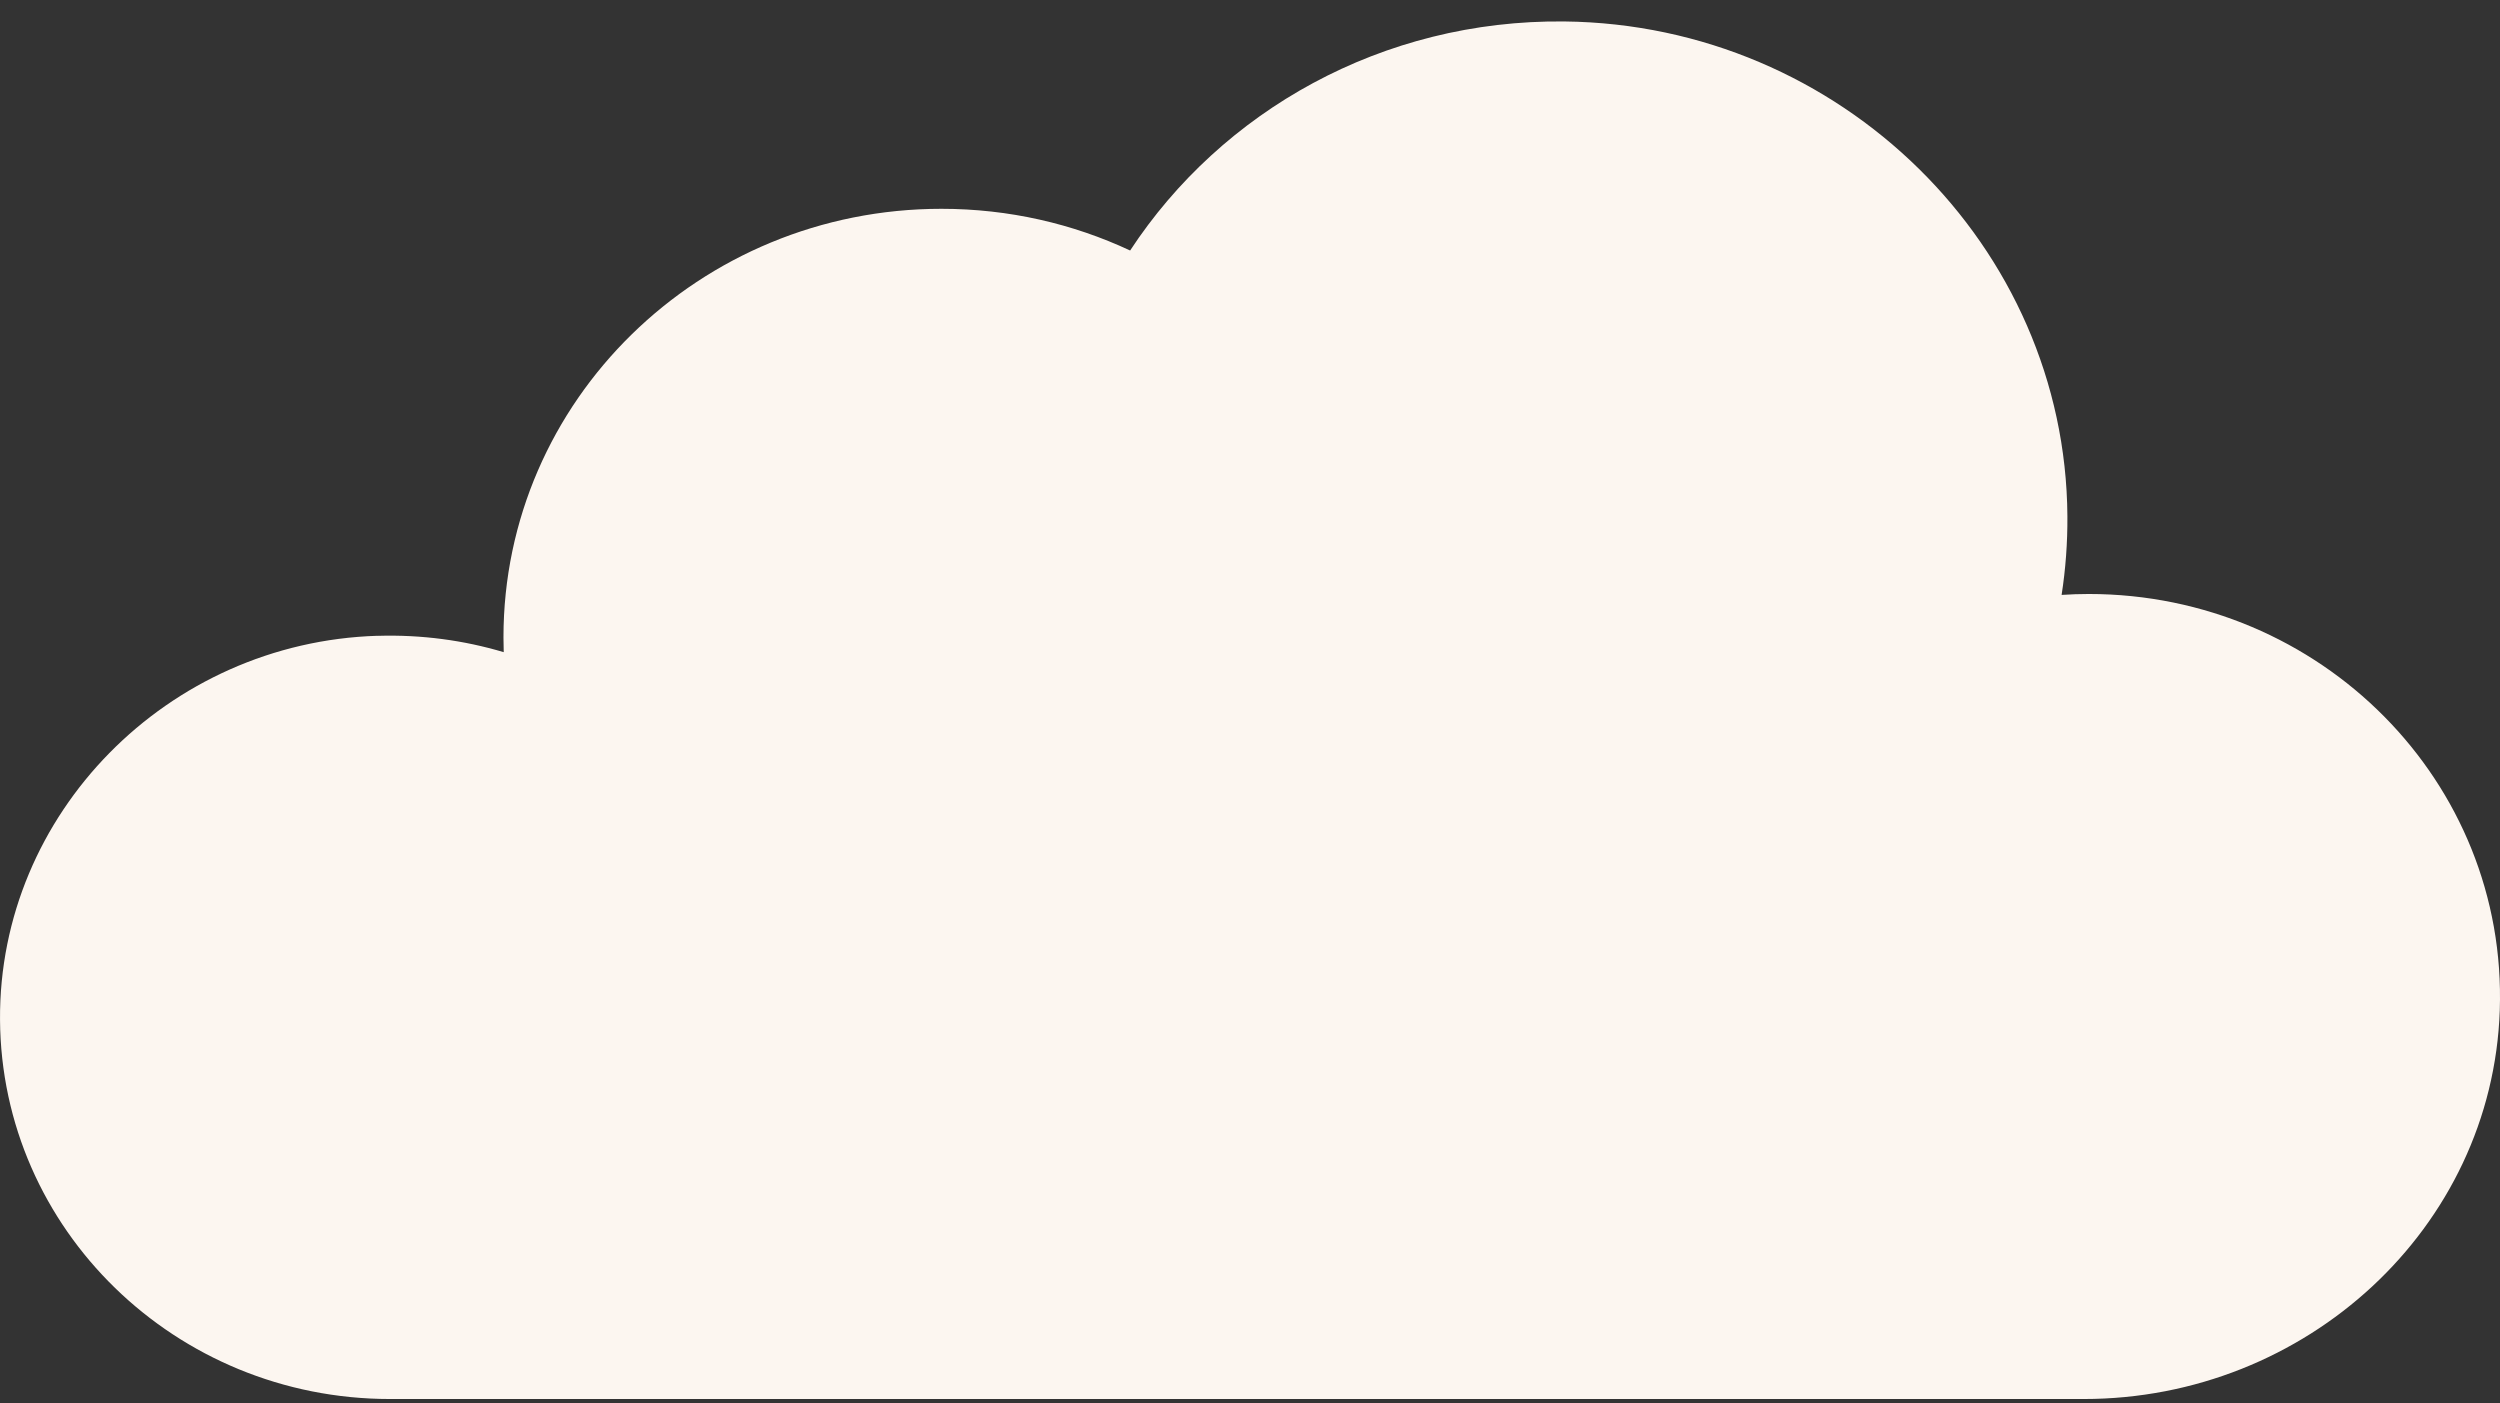
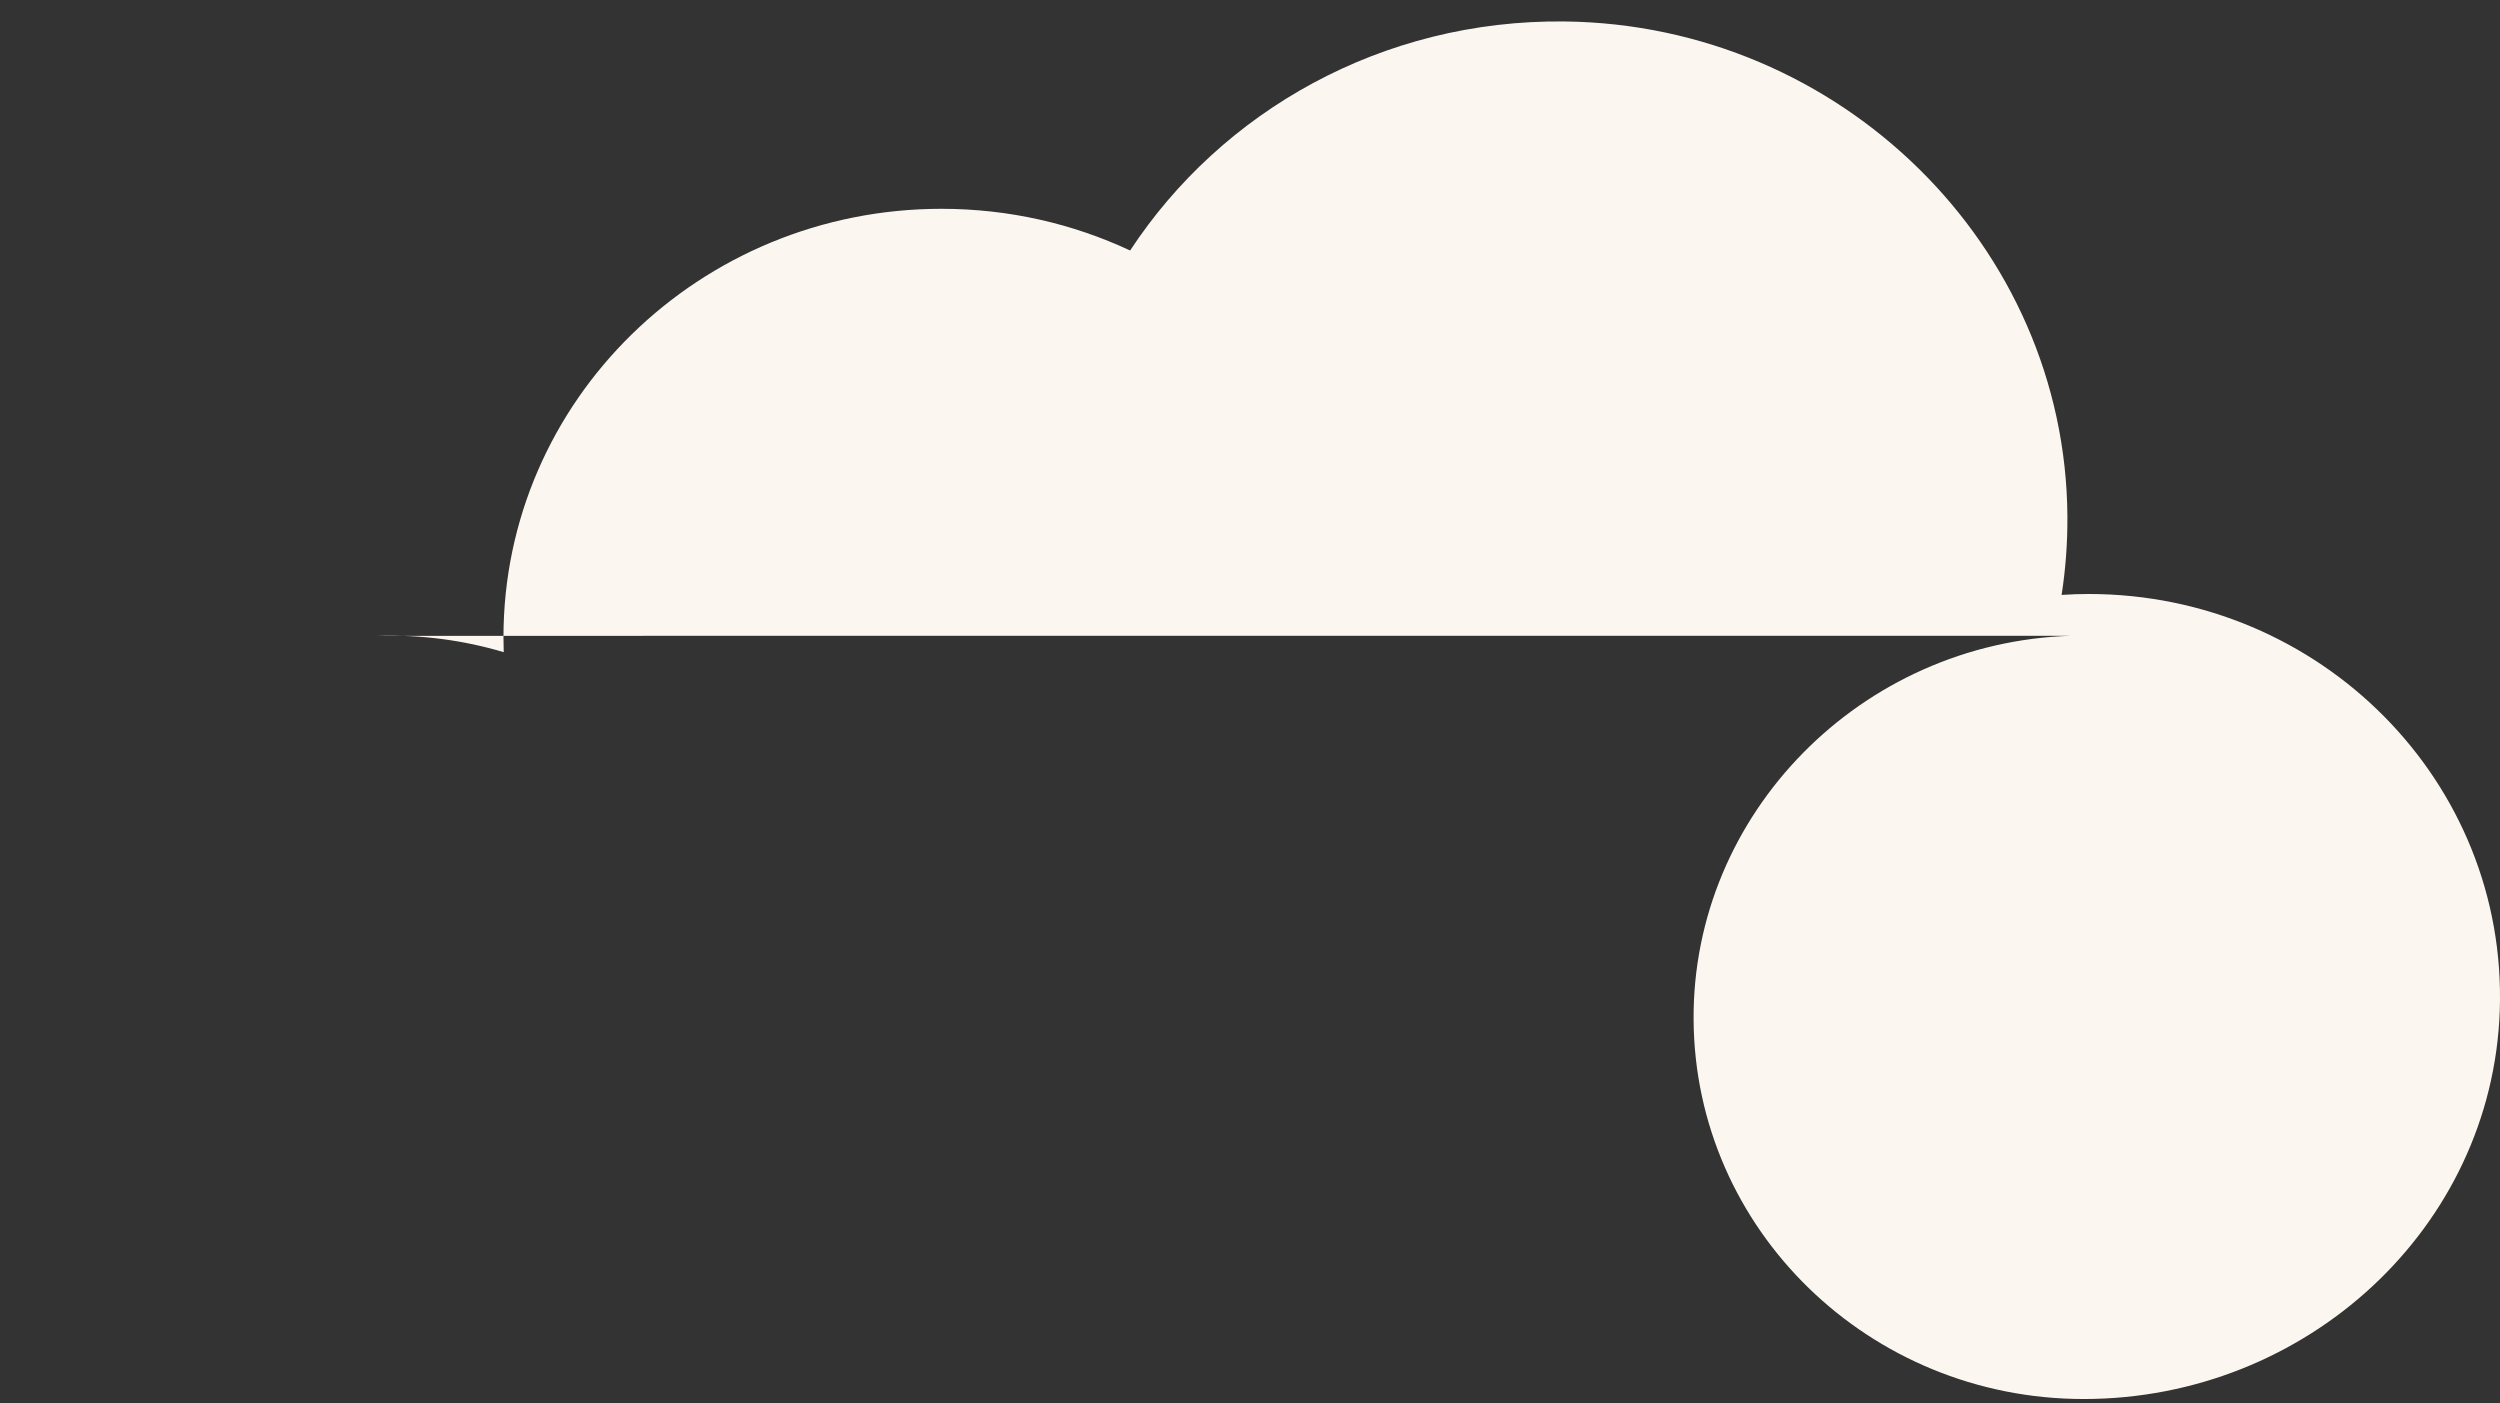
<svg xmlns="http://www.w3.org/2000/svg" fill="none" height="55" viewBox="0 0 98 55" width="98">
  <rect x="0" y="0" width="98" height="55" fill="#333333" stroke="none" />
-   <path d="m14.8 24.925c1.725-.053 3.39.176 4.946.64-.007-.192-.01-.385-.01-.58 0-9.277 7.688-16.8 17.169-16.8 2.647 0 5.156.587 7.396 1.635 3.586-5.463 9.881-9.058 17.03-8.979 10.817.123 19.644 8.806 19.711 19.394.007 1.048-.071 2.08-.227 3.085.352-.023.705-.036 1.061-.036 9.091 0 16.423 7.36 16.115 16.326-.295 8.531-7.59 15.231-16.311 15.231h-66.388c-8.413 0-15.24-6.65-15.291-14.87-.051-8.07 6.559-14.797 14.803-15.049z" fill="#fcf6f0" />
+   <path d="m14.8 24.925c1.725-.053 3.39.176 4.946.64-.007-.192-.01-.385-.01-.58 0-9.277 7.688-16.8 17.169-16.8 2.647 0 5.156.587 7.396 1.635 3.586-5.463 9.881-9.058 17.03-8.979 10.817.123 19.644 8.806 19.711 19.394.007 1.048-.071 2.08-.227 3.085.352-.023.705-.036 1.061-.036 9.091 0 16.423 7.36 16.115 16.326-.295 8.531-7.59 15.231-16.311 15.231c-8.413 0-15.24-6.65-15.291-14.87-.051-8.07 6.559-14.797 14.803-15.049z" fill="#fcf6f0" />
</svg>